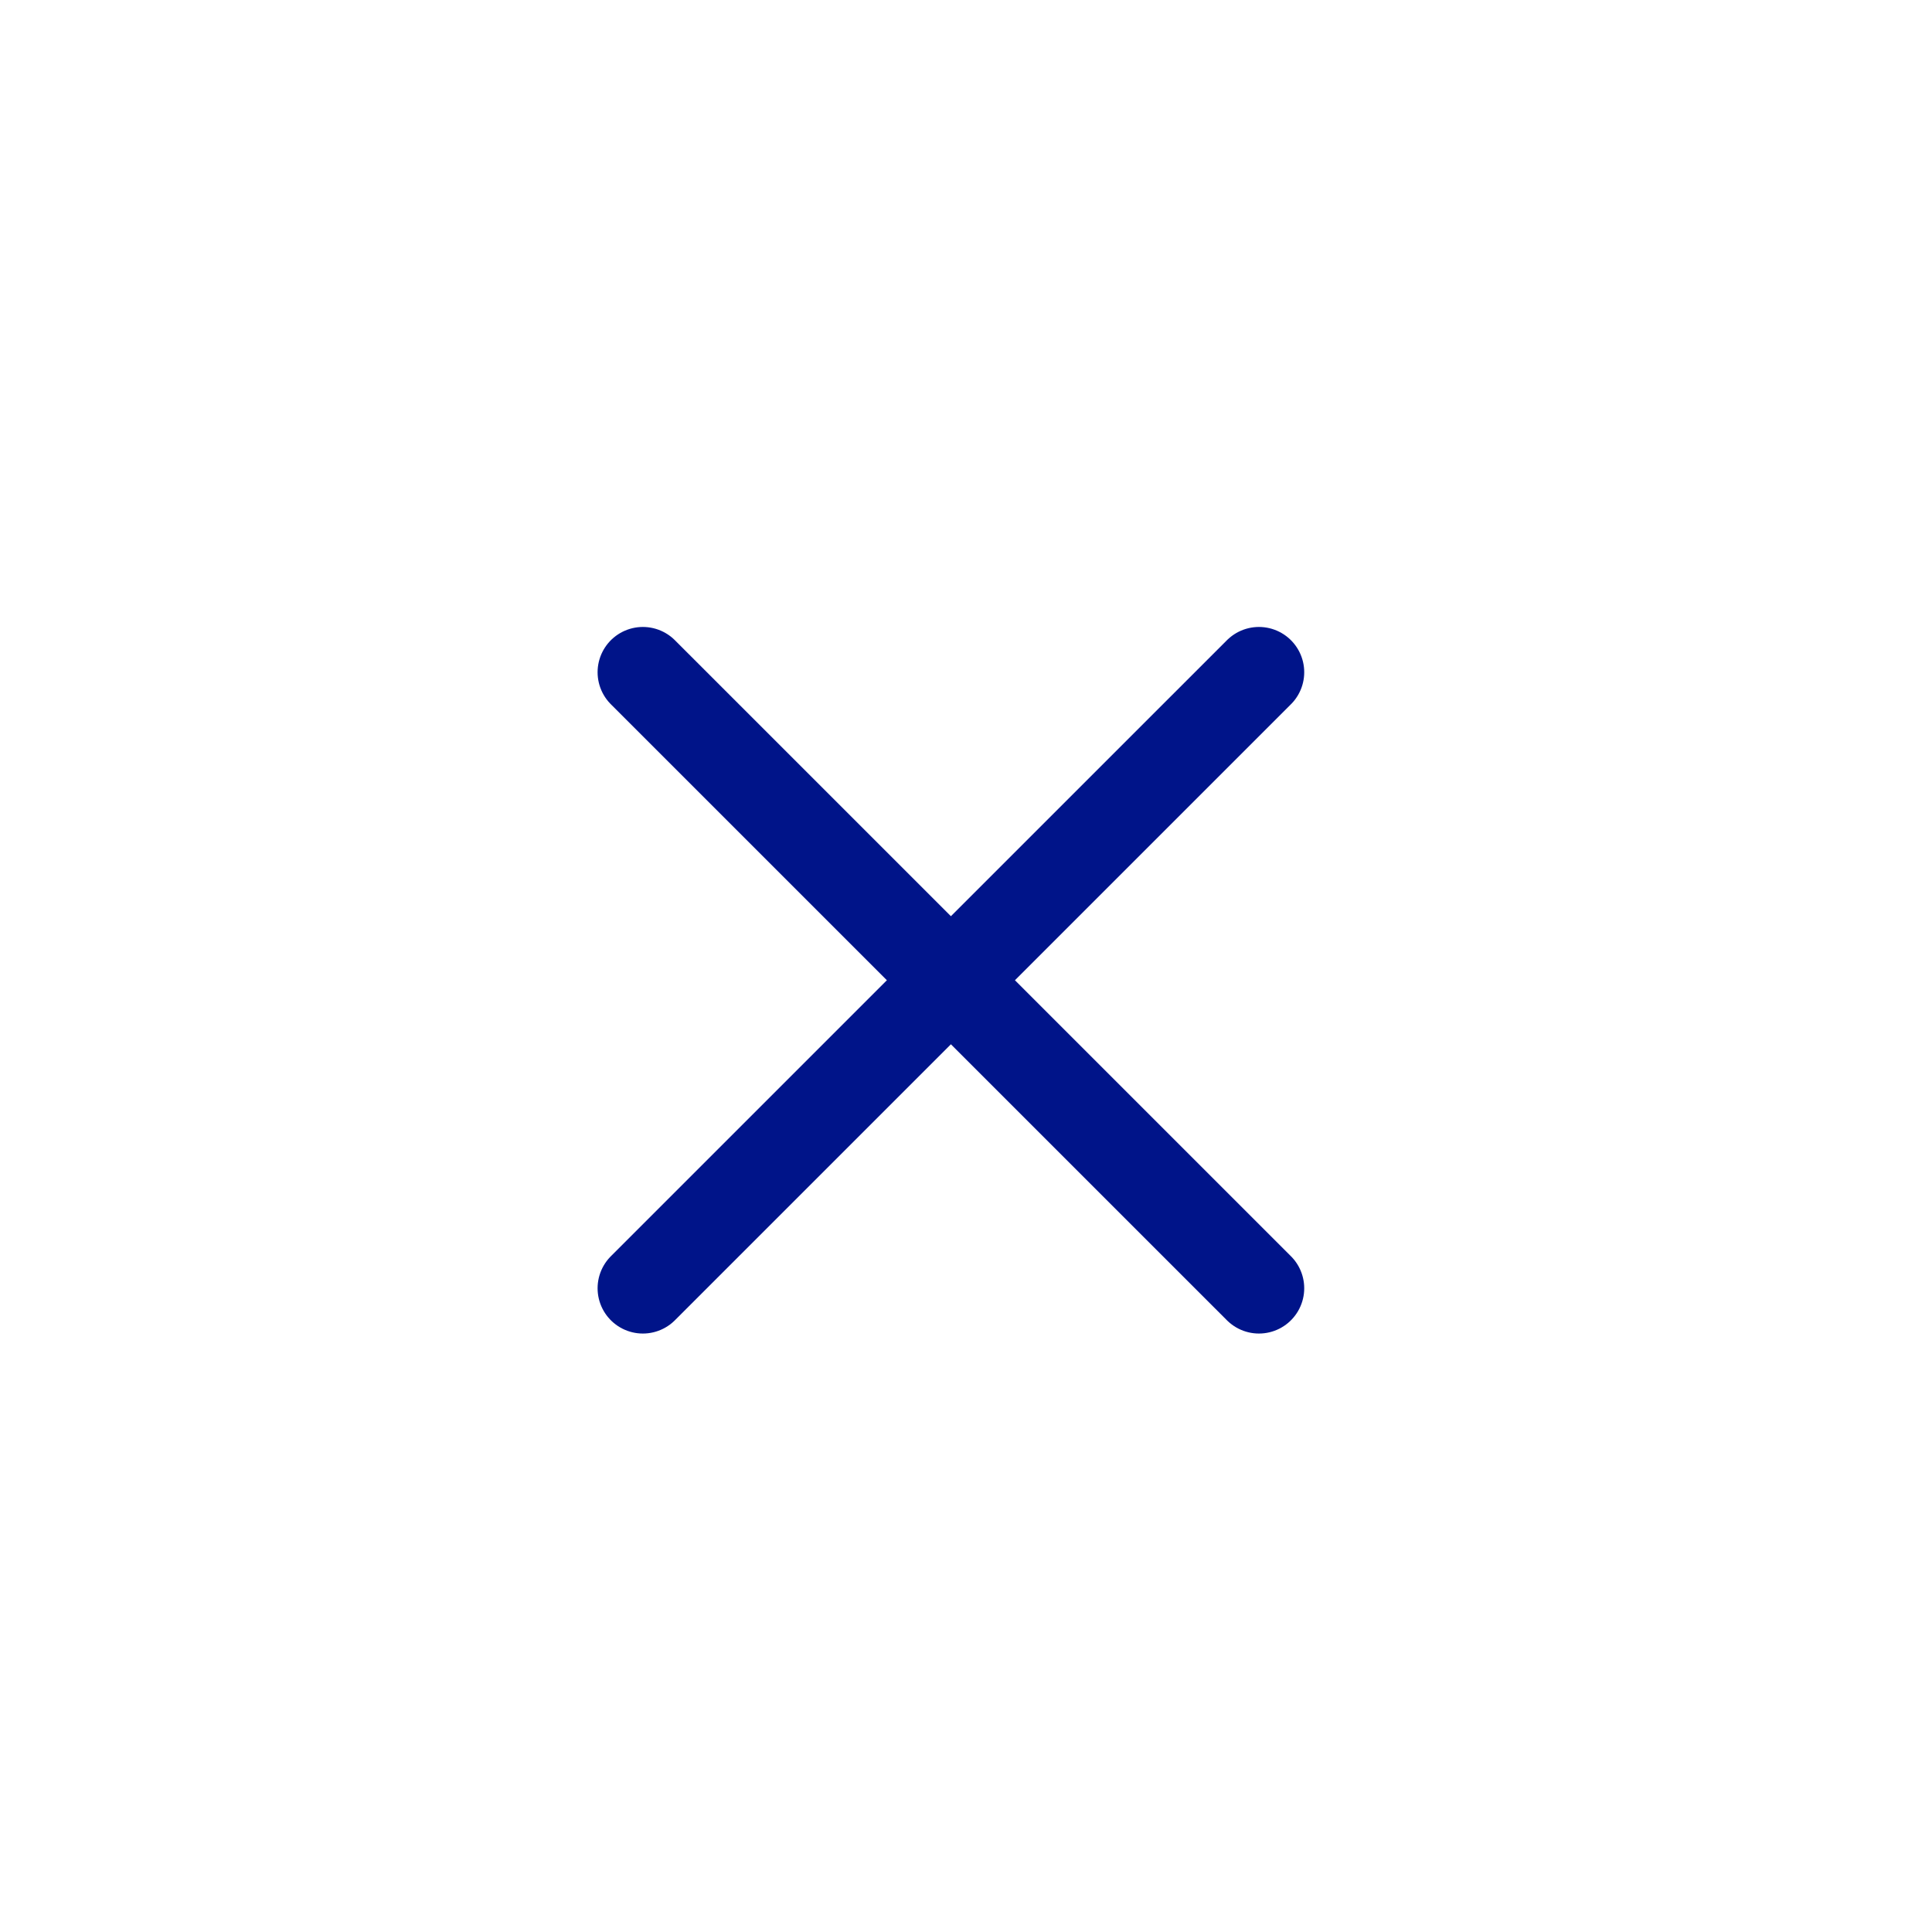
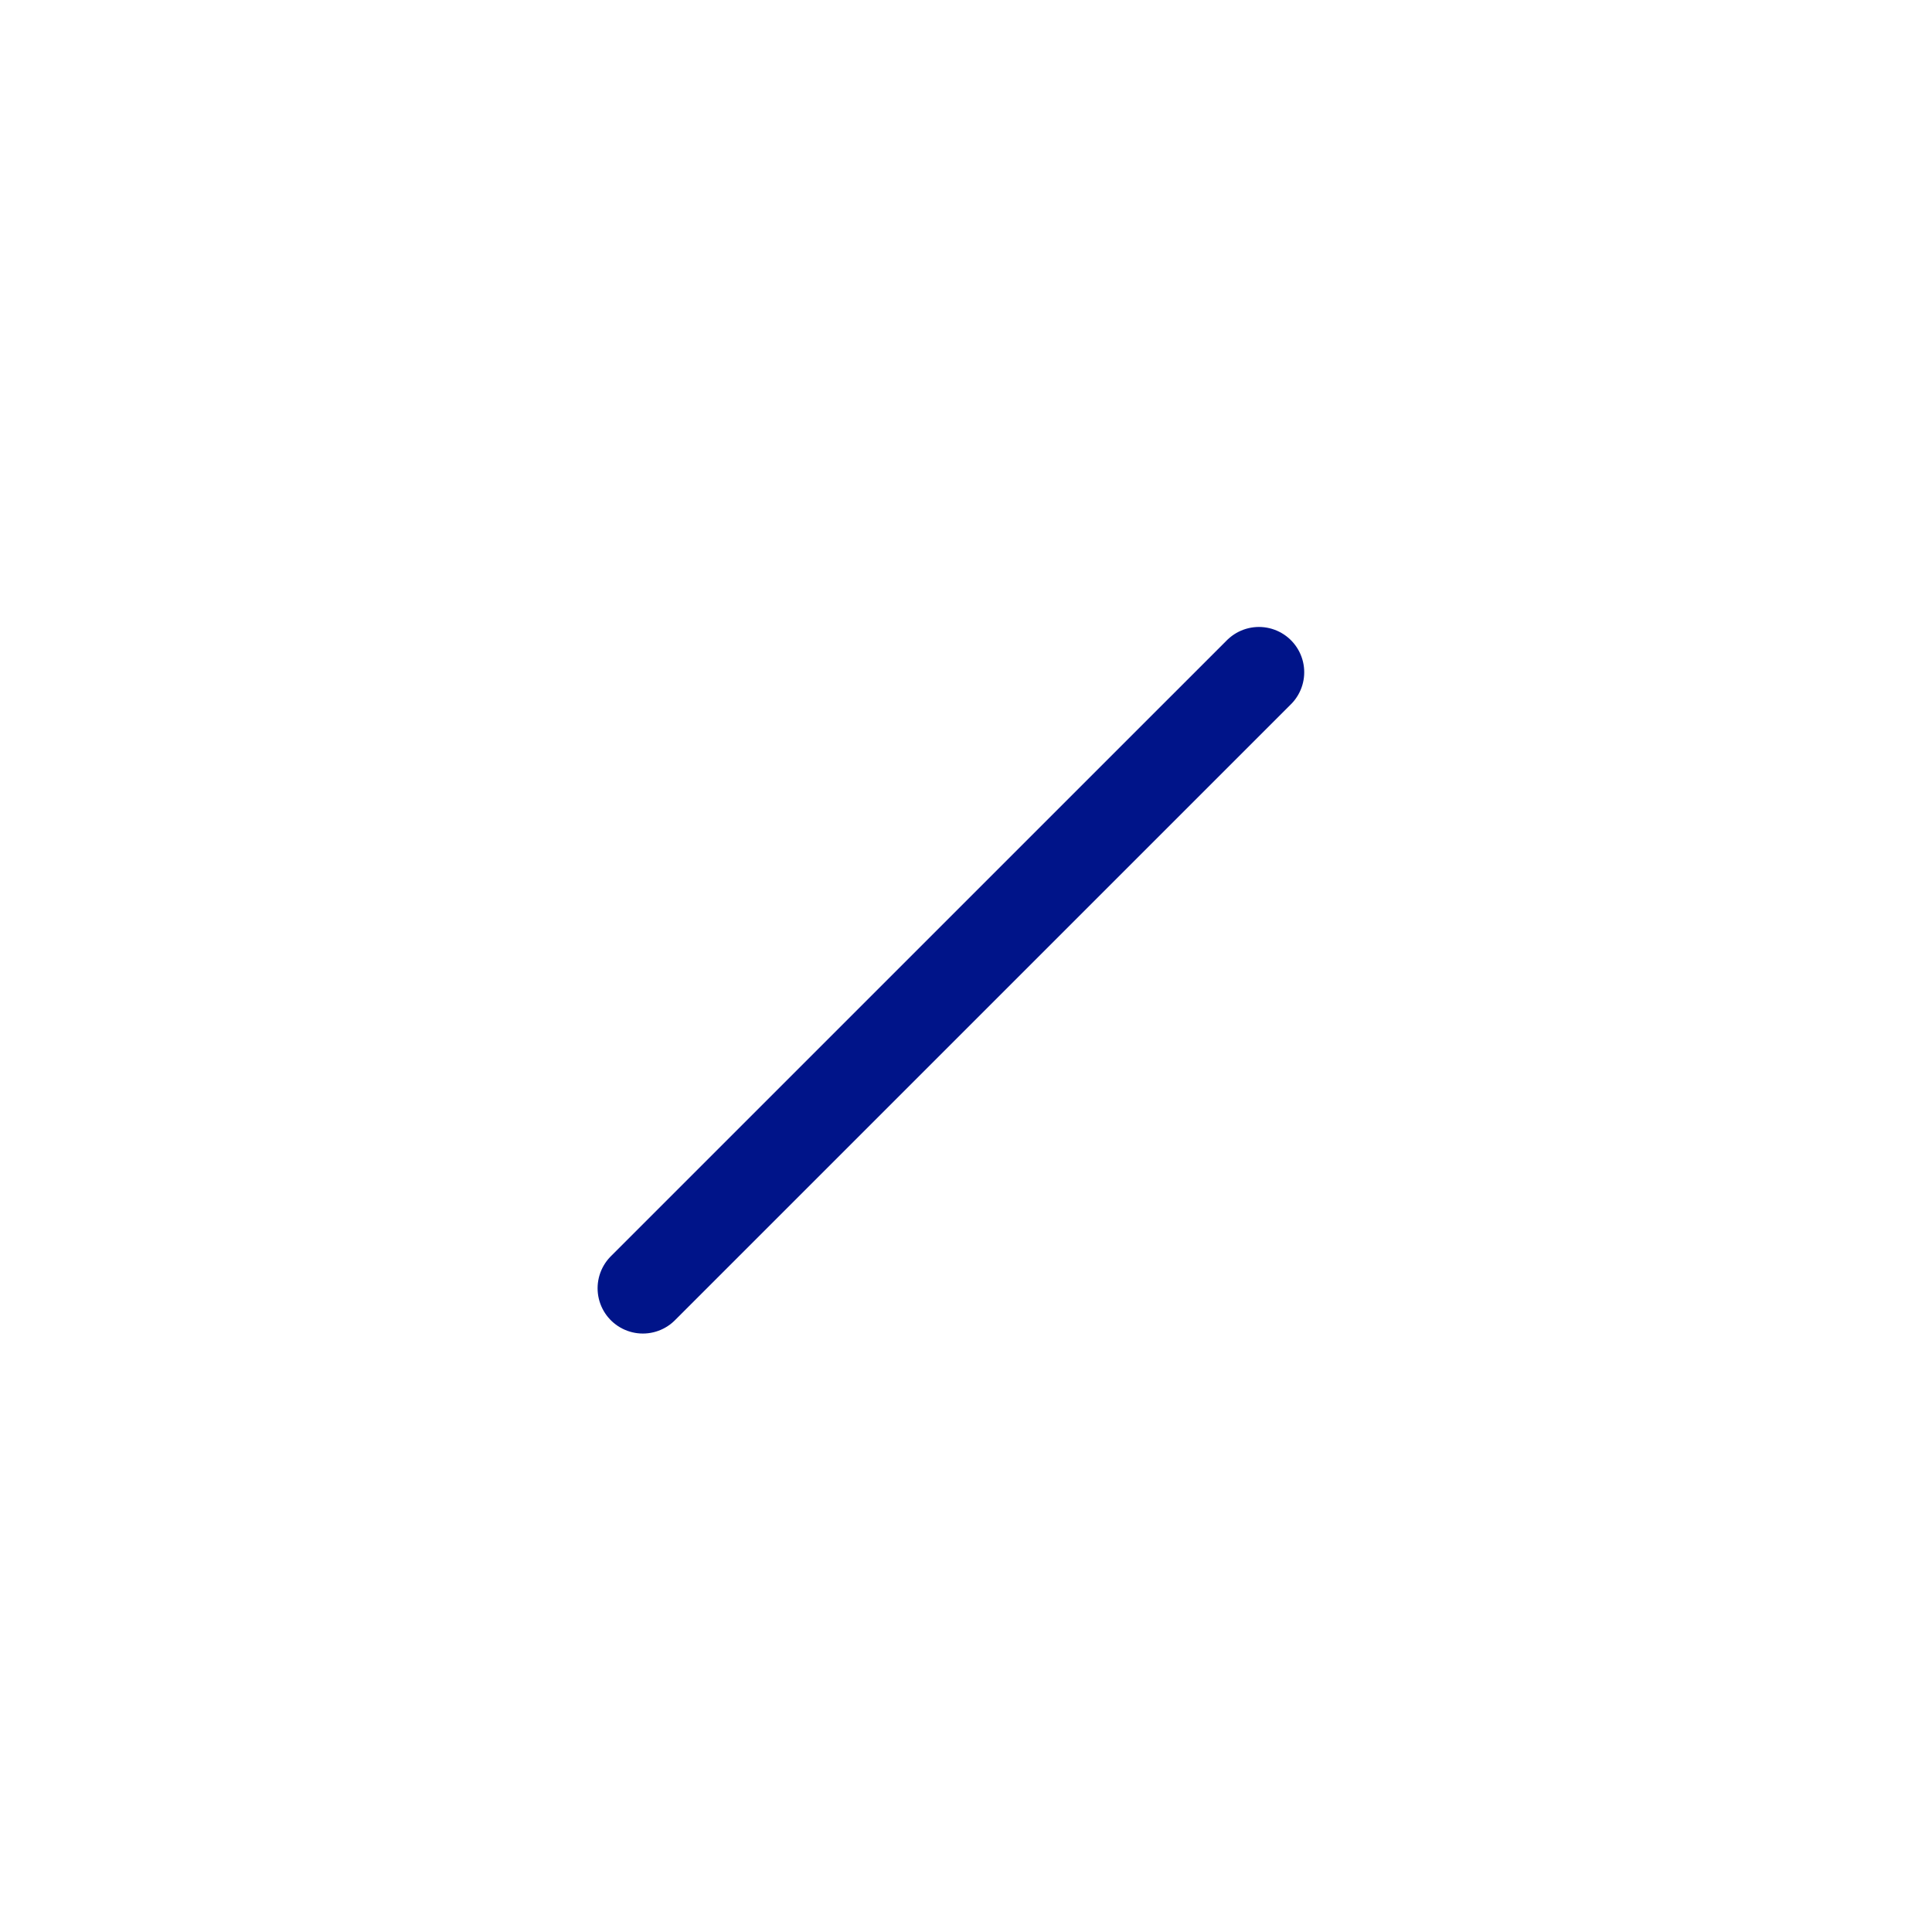
<svg xmlns="http://www.w3.org/2000/svg" width="40px" height="40px" version="1.1" id="icon" x="0px" y="0px" viewBox="0 0 40 40" style="enable-background:new 0 0 40 40;" xml:space="preserve">
  <style type="text/css">
	.st0{fill:none;stroke:#001489;stroke-width:1.875;stroke-linecap:round;stroke-linejoin:round;stroke-miterlimit:6.25;}
</style>
-   <line class="st0" x1="13.31" y1="13.918" x2="26.065" y2="26.672" />
  <line class="st0" x1="26.065" y1="13.918" x2="13.31" y2="26.672" />
</svg>